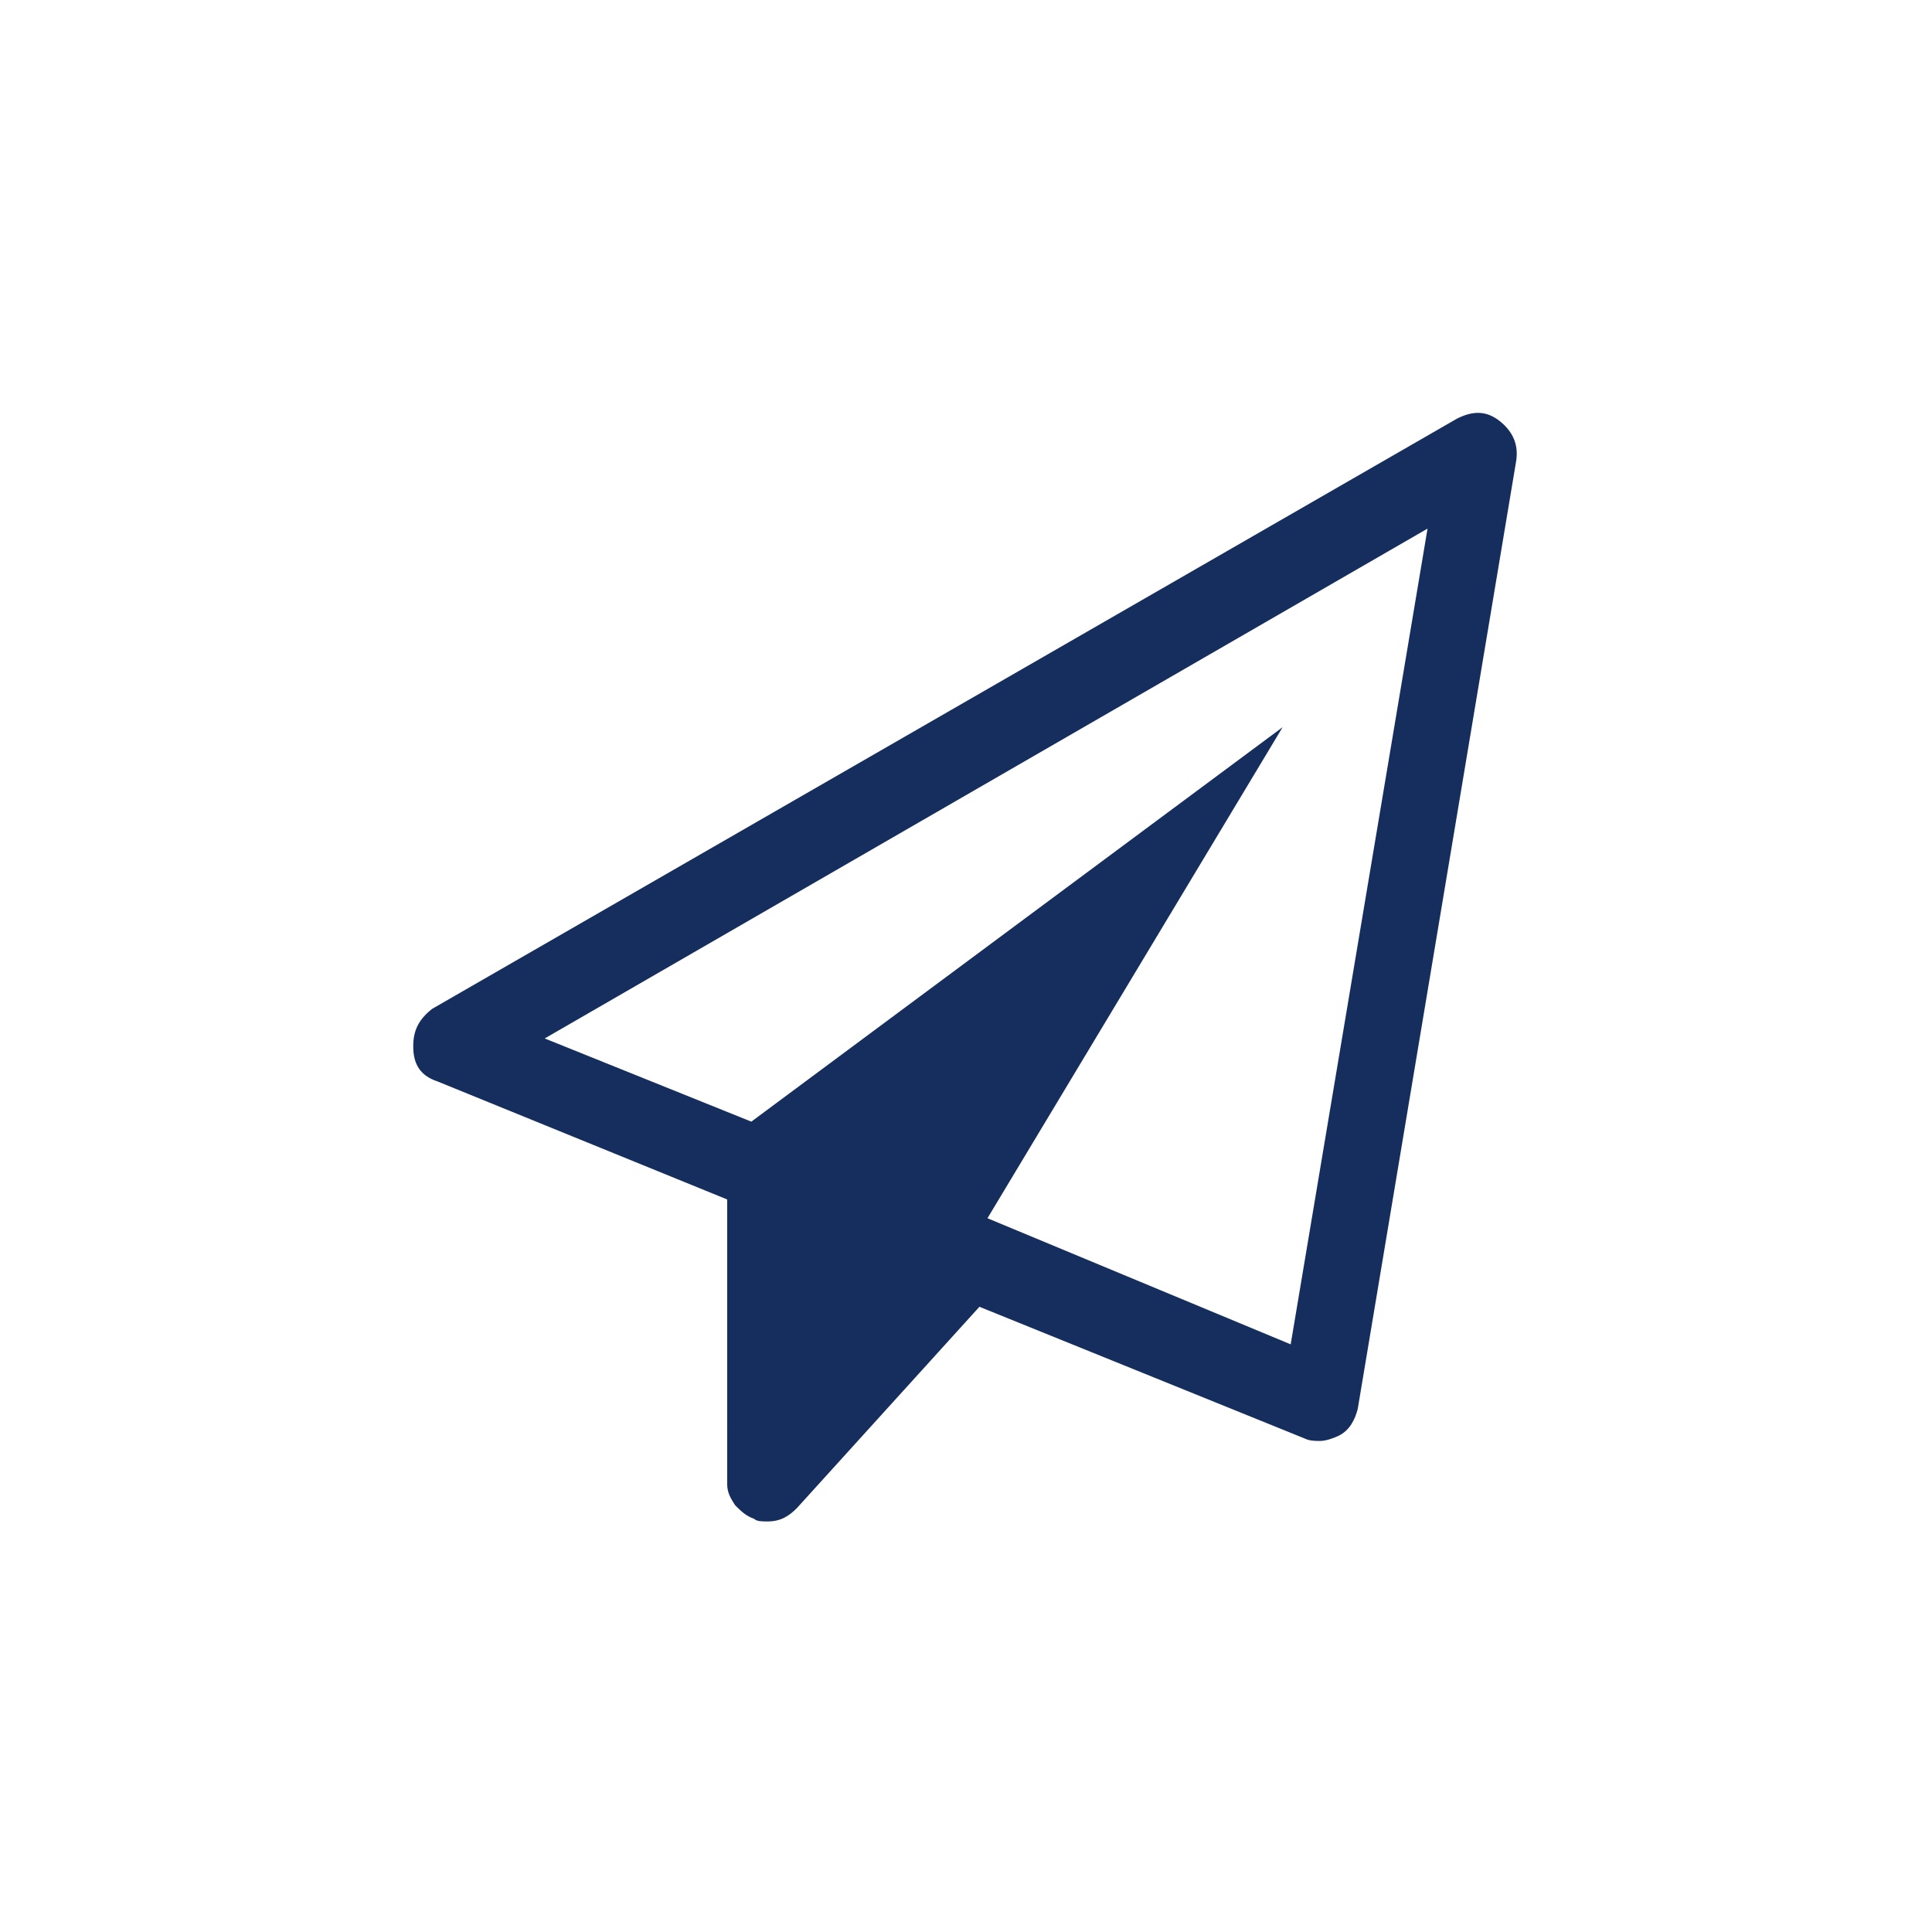
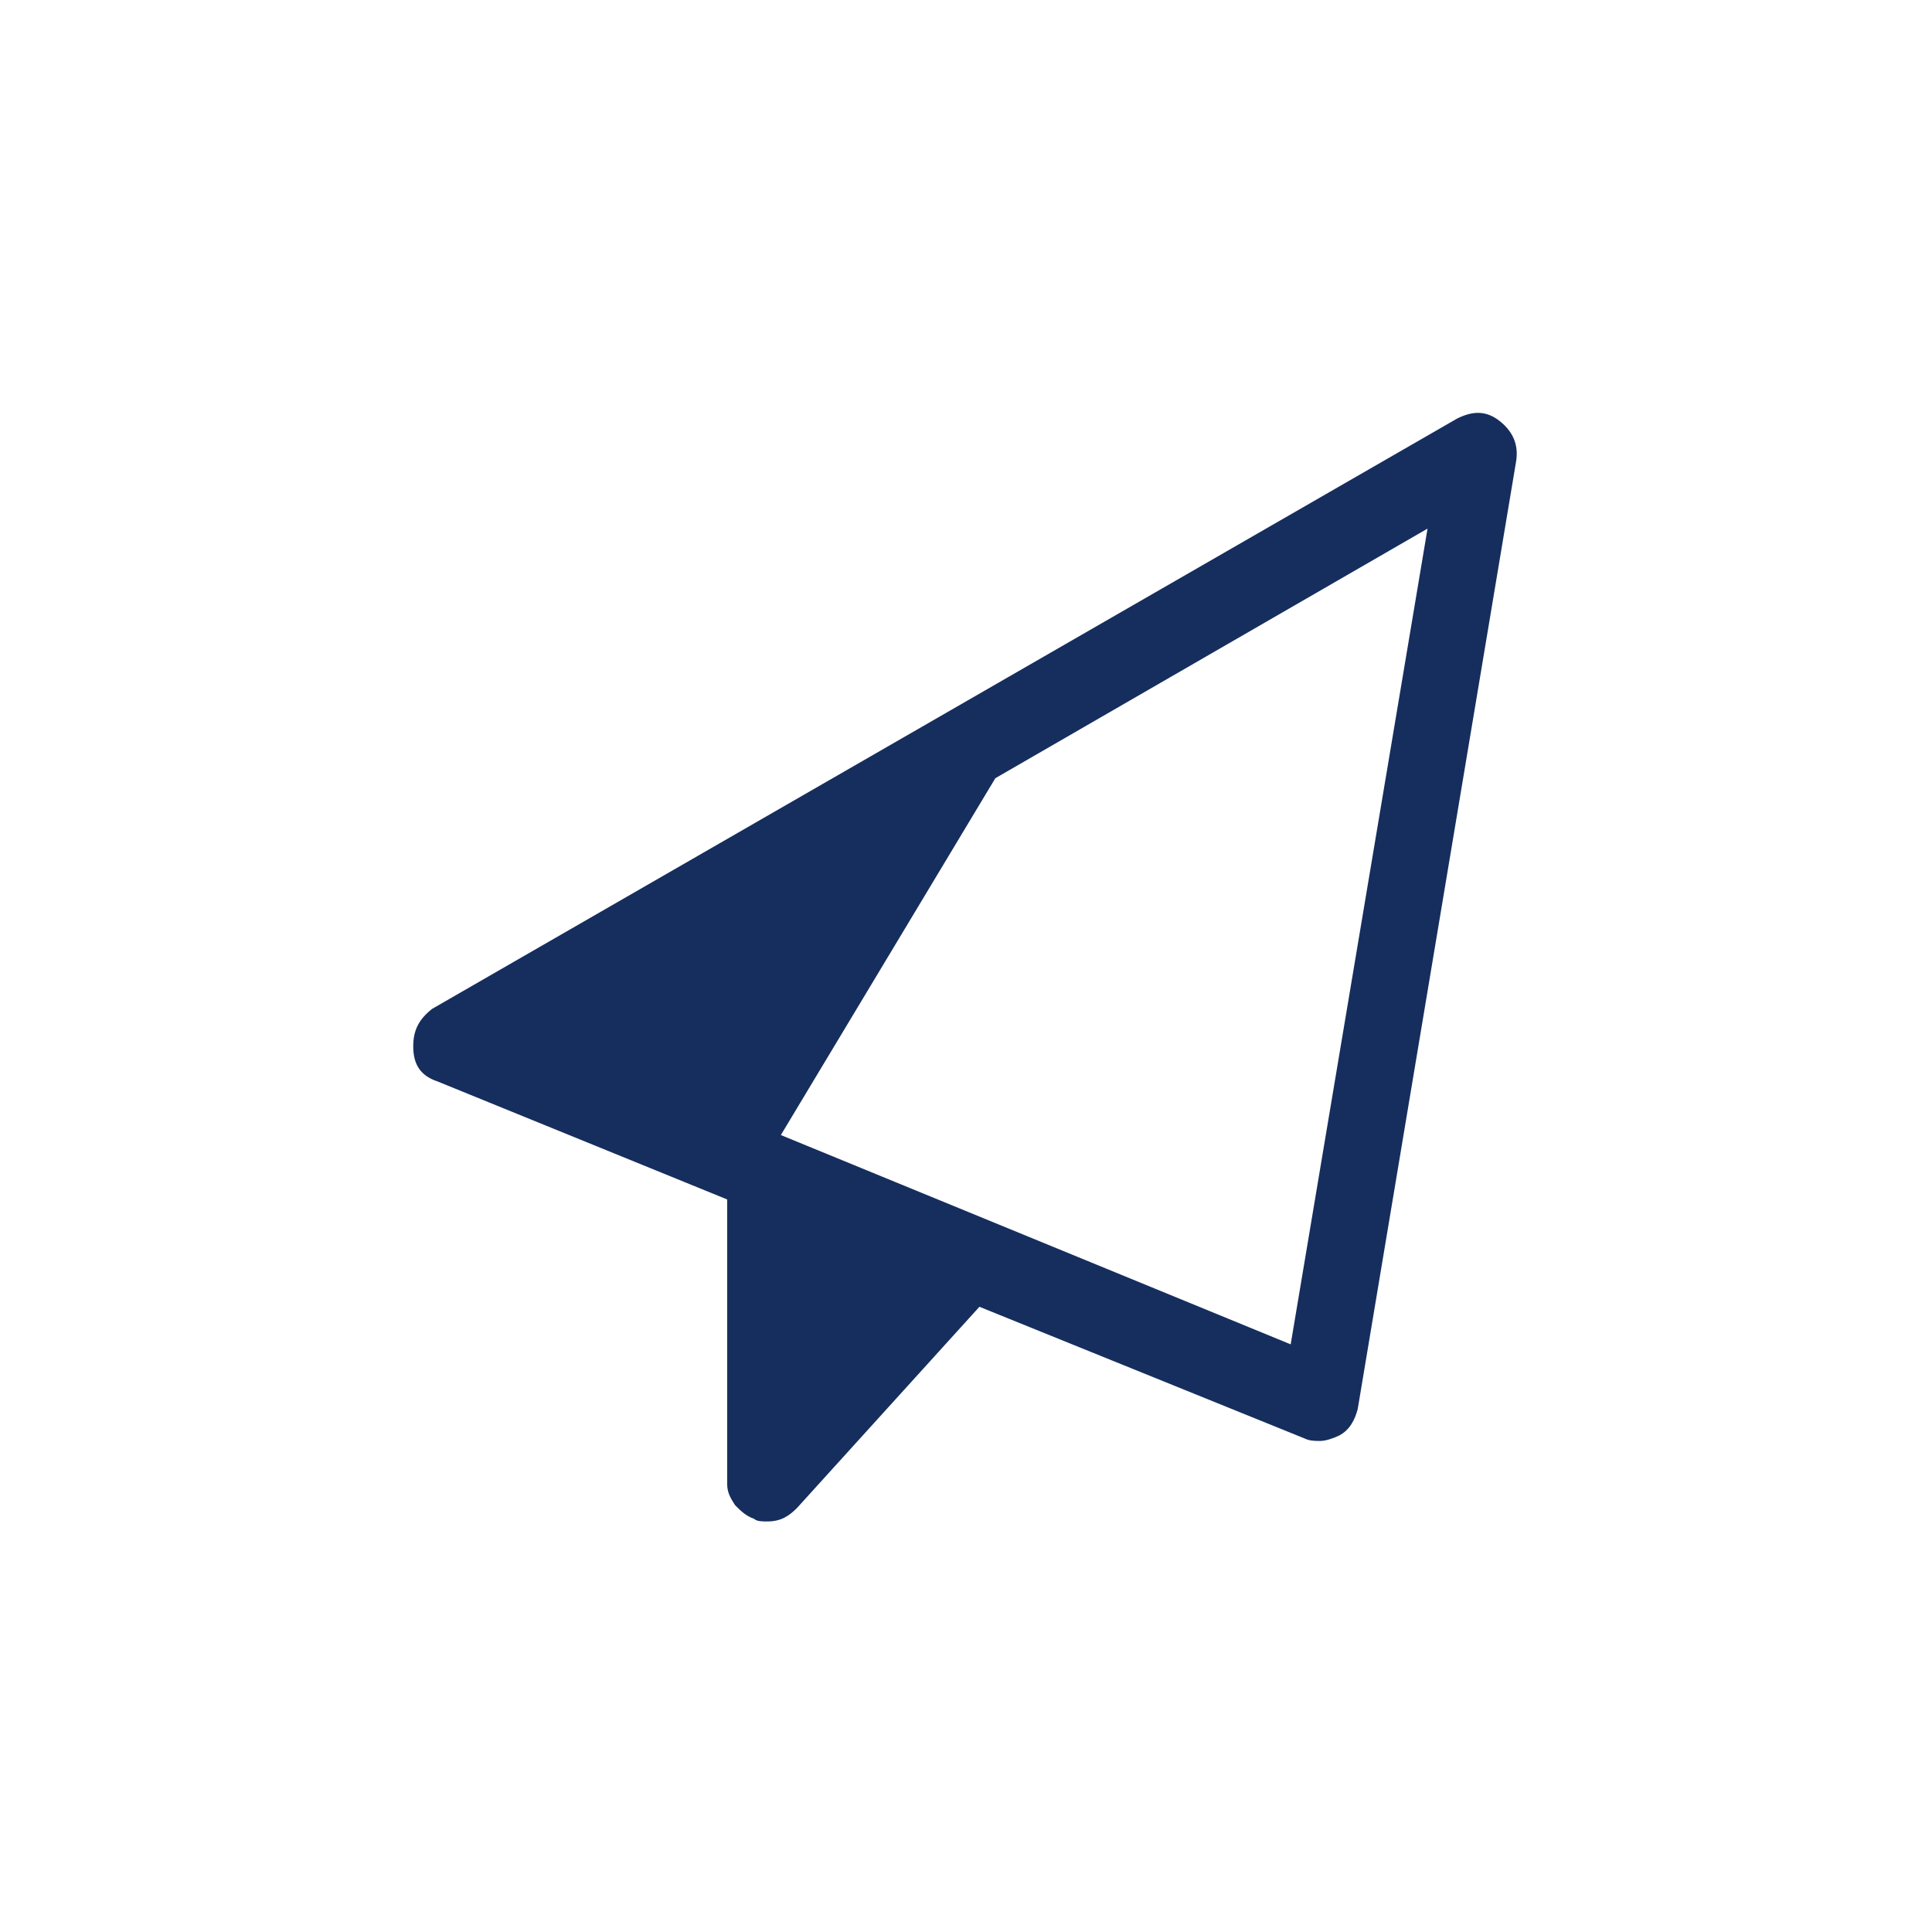
<svg xmlns="http://www.w3.org/2000/svg" version="1.1" id="Layer_1" x="0px" y="0px" width="72px" height="72px" viewBox="0 0 72 72" style="enable-background:new 0 0 72 72;" xml:space="preserve">
  <style type="text/css">
	.st0{fill:#162E5D;}
	.st1{fill-rule:evenodd;clip-rule:evenodd;fill:#162E5D;}
	.st2{fill:none;stroke:#162E5D;stroke-width:3.089;stroke-linecap:round;stroke-linejoin:round;stroke-miterlimit:10;}
</style>
  <g>
    <g>
-       <path class="st0" d="M55.9,15.7c0.5,0.4,0.7,0.9,0.6,1.5l-5.9,35.3c-0.1,0.4-0.3,0.8-0.7,1c-0.2,0.1-0.5,0.2-0.7,0.2    c-0.2,0-0.4,0-0.6-0.1l-12.1-4.9l-6.8,7.5c-0.3,0.3-0.6,0.5-1.1,0.5c-0.2,0-0.4,0-0.5-0.1c-0.3-0.1-0.5-0.3-0.7-0.5    c-0.2-0.3-0.3-0.5-0.3-0.8V44.7l-10.8-4.4c-0.6-0.2-0.9-0.6-0.9-1.3c0-0.6,0.2-1,0.7-1.4l38.2-22C54.9,15.3,55.4,15.3,55.9,15.7z     M48.1,50.1l5.1-30.4l-32.9,19l7.7,3.1l19.8-14.7l-11,18.3L48.1,50.1z" />
+       <path class="st0" d="M55.9,15.7c0.5,0.4,0.7,0.9,0.6,1.5l-5.9,35.3c-0.1,0.4-0.3,0.8-0.7,1c-0.2,0.1-0.5,0.2-0.7,0.2    c-0.2,0-0.4,0-0.6-0.1l-12.1-4.9l-6.8,7.5c-0.3,0.3-0.6,0.5-1.1,0.5c-0.2,0-0.4,0-0.5-0.1c-0.3-0.1-0.5-0.3-0.7-0.5    c-0.2-0.3-0.3-0.5-0.3-0.8V44.7l-10.8-4.4c-0.6-0.2-0.9-0.6-0.9-1.3c0-0.6,0.2-1,0.7-1.4l38.2-22C54.9,15.3,55.4,15.3,55.9,15.7z     M48.1,50.1l5.1-30.4l-32.9,19l19.8-14.7l-11,18.3L48.1,50.1z" />
    </g>
  </g>
</svg>